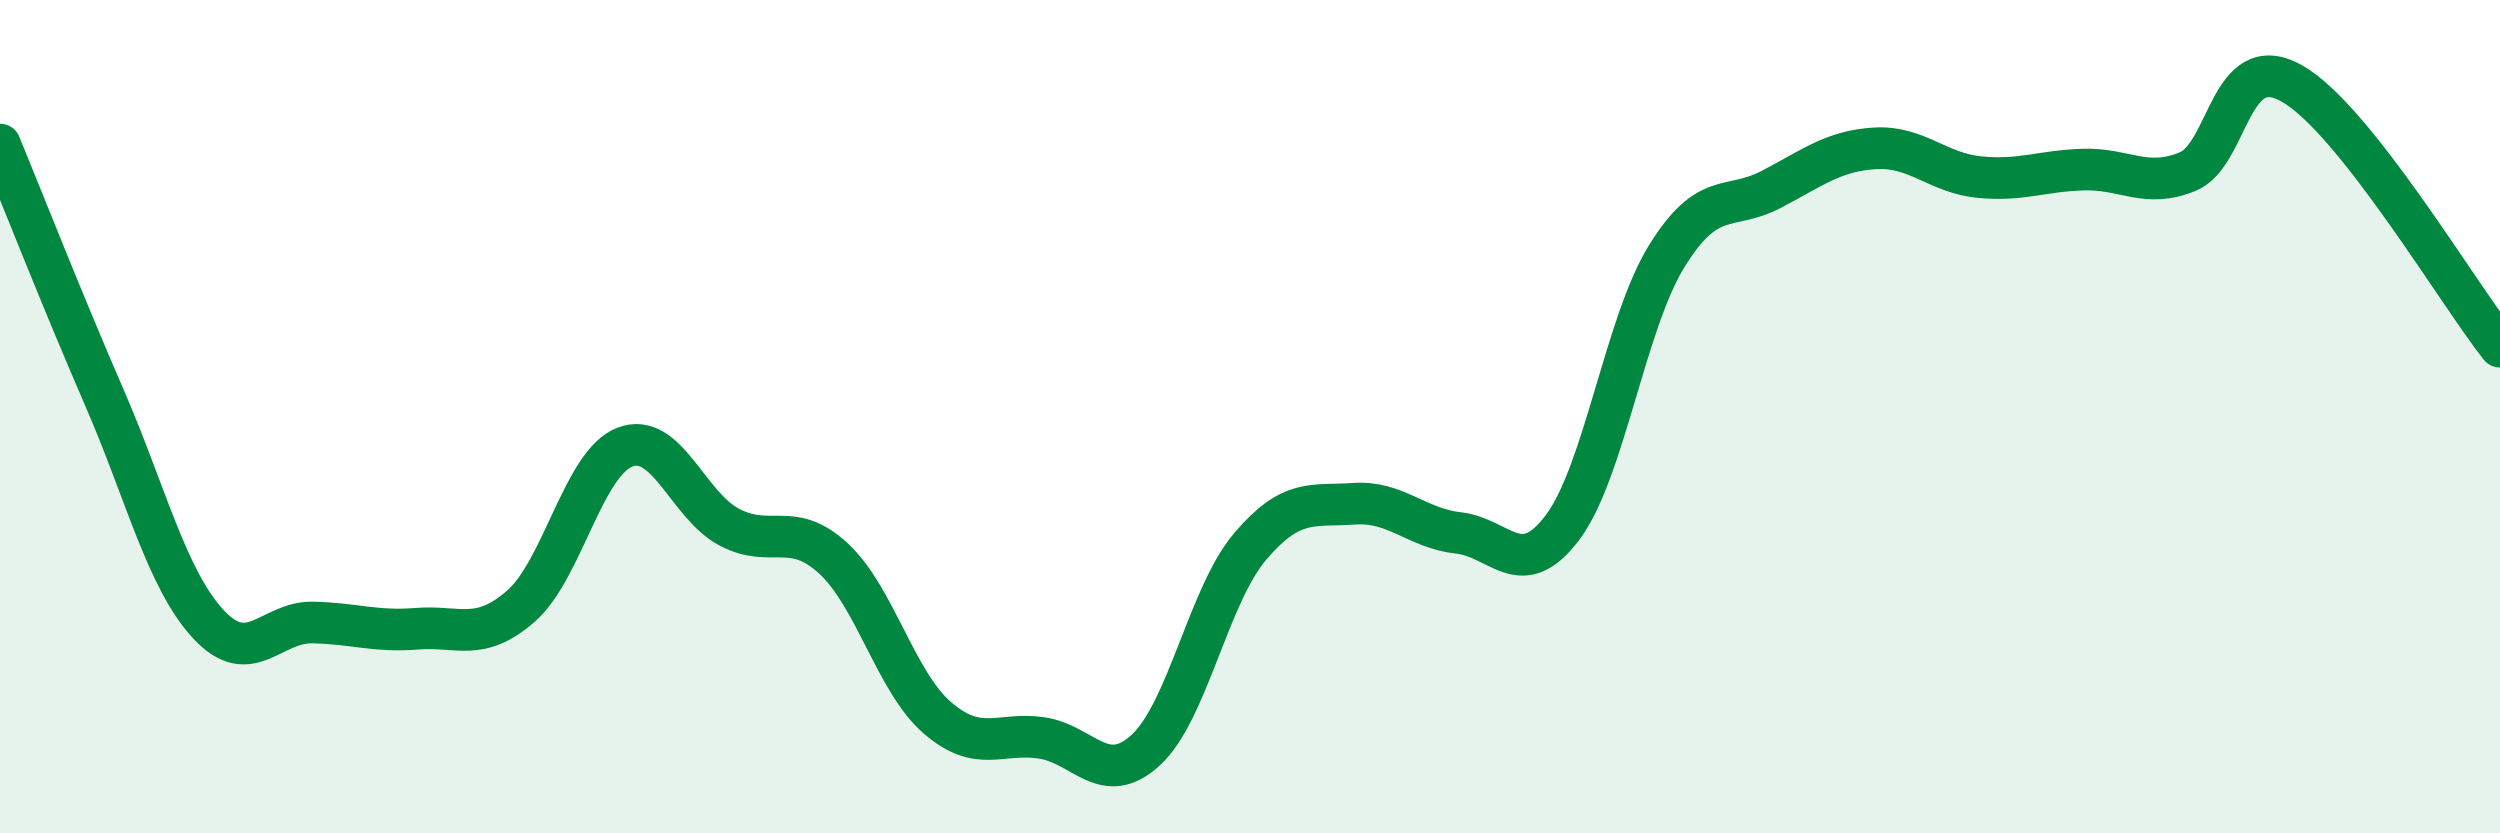
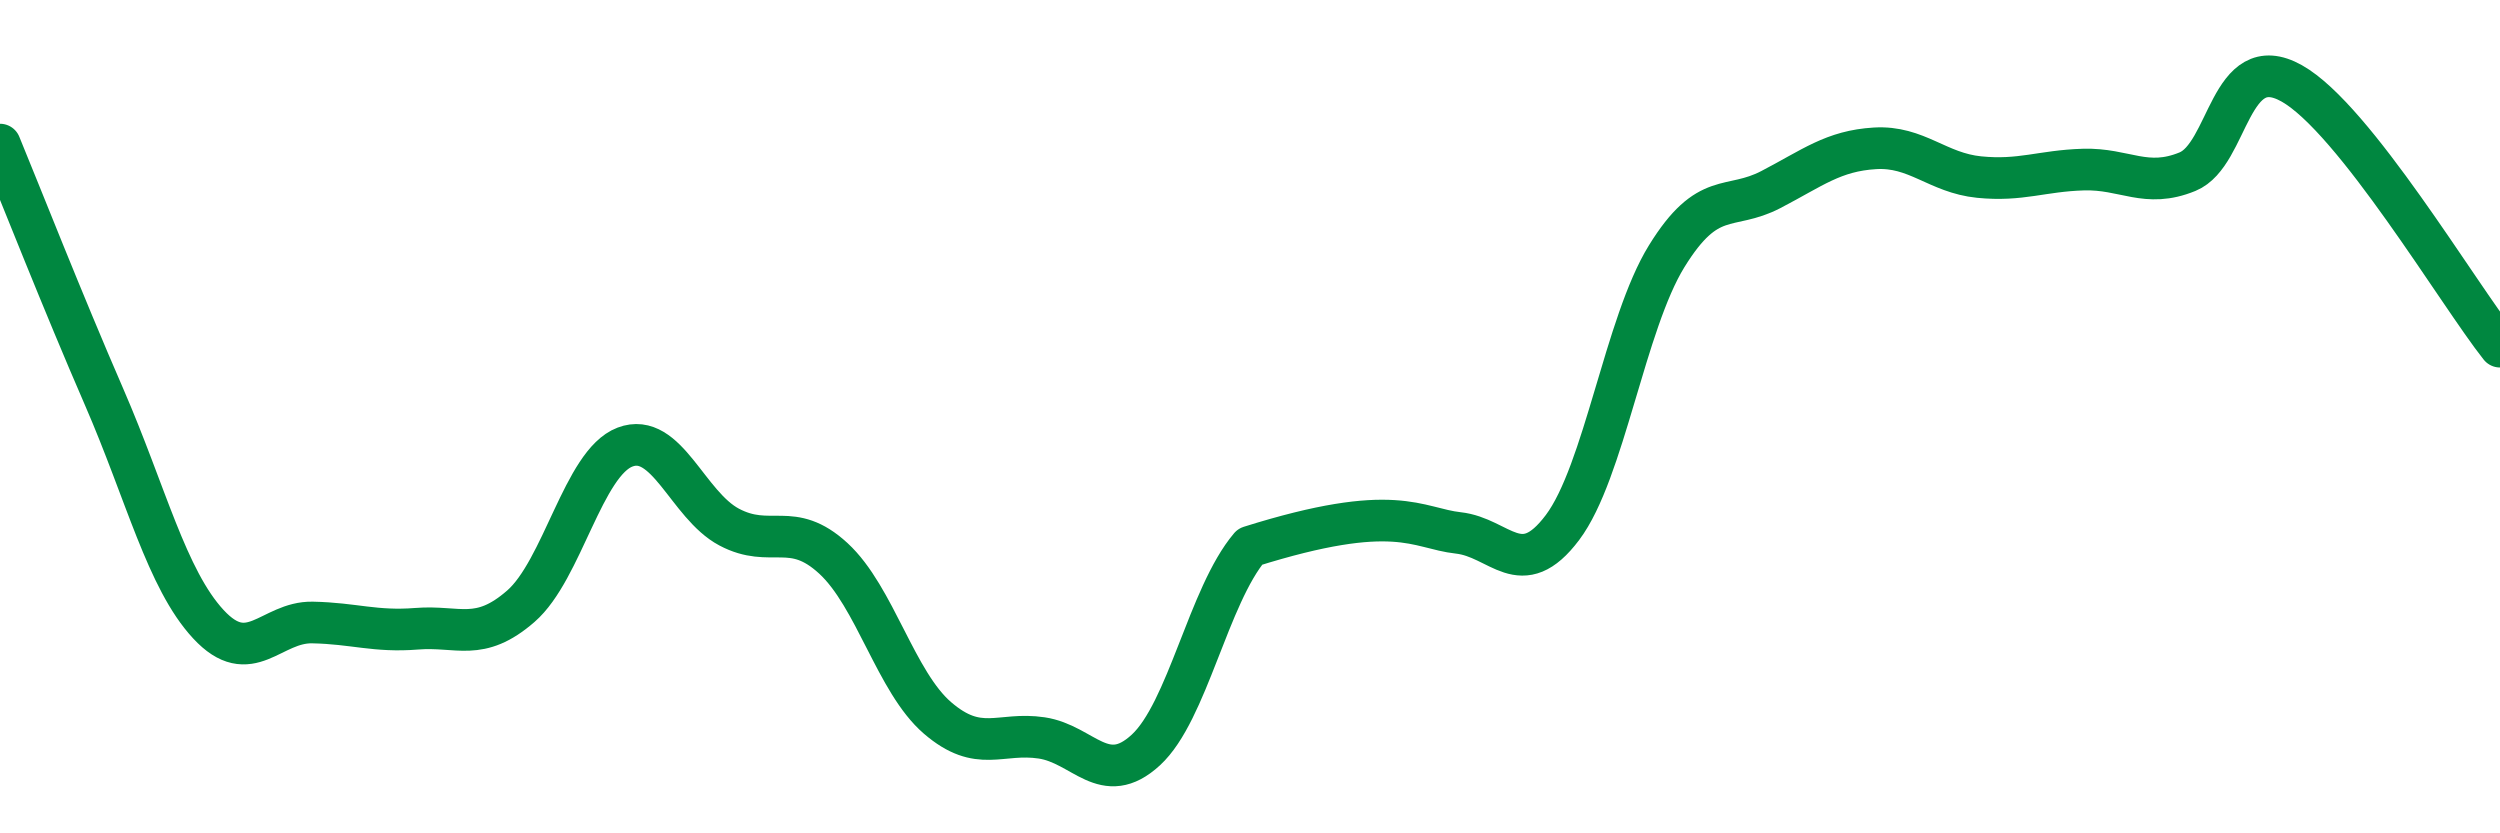
<svg xmlns="http://www.w3.org/2000/svg" width="60" height="20" viewBox="0 0 60 20">
-   <path d="M 0,3.47 C 0.5,4.68 1.5,7.23 2.5,9.53 C 3.5,11.83 4,13.9 5,14.98 C 6,16.06 6.5,14.92 7.5,14.94 C 8.5,14.96 9,15.17 10,15.09 C 11,15.01 11.5,15.42 12.5,14.55 C 13.5,13.68 14,11.11 15,10.73 C 16,10.35 16.5,12.12 17.5,12.65 C 18.5,13.18 19,12.48 20,13.4 C 21,14.32 21.5,16.37 22.5,17.23 C 23.5,18.09 24,17.56 25,17.71 C 26,17.86 26.5,18.92 27.5,18 C 28.5,17.08 29,14.3 30,13.12 C 31,11.94 31.5,12.16 32.5,12.09 C 33.5,12.02 34,12.68 35,12.79 C 36,12.9 36.5,13.99 37.5,12.66 C 38.5,11.33 39,7.77 40,6.15 C 41,4.53 41.5,5.07 42.5,4.55 C 43.5,4.03 44,3.62 45,3.56 C 46,3.5 46.5,4.15 47.5,4.25 C 48.5,4.35 49,4.1 50,4.07 C 51,4.04 51.5,4.53 52.5,4.12 C 53.5,3.71 53.5,1.16 55,2 C 56.5,2.84 59,7.06 60,8.32L60 20L0 20Z" fill="#008740" opacity="0.1" stroke-linecap="round" stroke-linejoin="round" />
-   <path d="M 0,3.47 C 0.5,4.68 1.5,7.23 2.5,9.53 C 3.5,11.83 4,13.9 5,14.98 C 6,16.06 6.5,14.92 7.5,14.94 C 8.5,14.96 9,15.17 10,15.09 C 11,15.01 11.5,15.42 12.5,14.55 C 13.5,13.68 14,11.11 15,10.73 C 16,10.35 16.5,12.12 17.5,12.65 C 18.5,13.18 19,12.48 20,13.4 C 21,14.32 21.5,16.37 22.5,17.23 C 23.5,18.09 24,17.56 25,17.71 C 26,17.86 26.5,18.92 27.5,18 C 28.5,17.08 29,14.3 30,13.12 C 31,11.94 31.5,12.16 32.5,12.09 C 33.5,12.02 34,12.68 35,12.79 C 36,12.9 36.5,13.99 37.5,12.66 C 38.5,11.33 39,7.77 40,6.15 C 41,4.53 41.5,5.07 42.5,4.55 C 43.5,4.03 44,3.62 45,3.56 C 46,3.5 46.5,4.15 47.5,4.25 C 48.5,4.35 49,4.1 50,4.07 C 51,4.04 51.5,4.53 52.5,4.12 C 53.5,3.71 53.5,1.16 55,2 C 56.5,2.84 59,7.06 60,8.32" stroke="#008740" stroke-width="1" fill="none" stroke-linecap="round" stroke-linejoin="round" />
+   <path d="M 0,3.47 C 0.5,4.68 1.5,7.23 2.5,9.53 C 3.5,11.83 4,13.9 5,14.98 C 6,16.06 6.5,14.92 7.5,14.94 C 8.5,14.96 9,15.17 10,15.09 C 11,15.01 11.5,15.42 12.5,14.55 C 13.5,13.68 14,11.11 15,10.73 C 16,10.35 16.5,12.12 17.5,12.65 C 18.5,13.18 19,12.48 20,13.4 C 21,14.32 21.5,16.37 22.5,17.23 C 23.5,18.09 24,17.56 25,17.71 C 26,17.86 26.5,18.92 27.5,18 C 28.5,17.08 29,14.3 30,13.12 C 33.5,12.02 34,12.68 35,12.79 C 36,12.9 36.5,13.99 37.5,12.66 C 38.5,11.33 39,7.77 40,6.15 C 41,4.53 41.5,5.07 42.5,4.55 C 43.5,4.03 44,3.62 45,3.56 C 46,3.5 46.5,4.15 47.5,4.25 C 48.5,4.35 49,4.1 50,4.07 C 51,4.04 51.5,4.53 52.5,4.12 C 53.5,3.71 53.5,1.16 55,2 C 56.5,2.84 59,7.06 60,8.32" stroke="#008740" stroke-width="1" fill="none" stroke-linecap="round" stroke-linejoin="round" />
</svg>